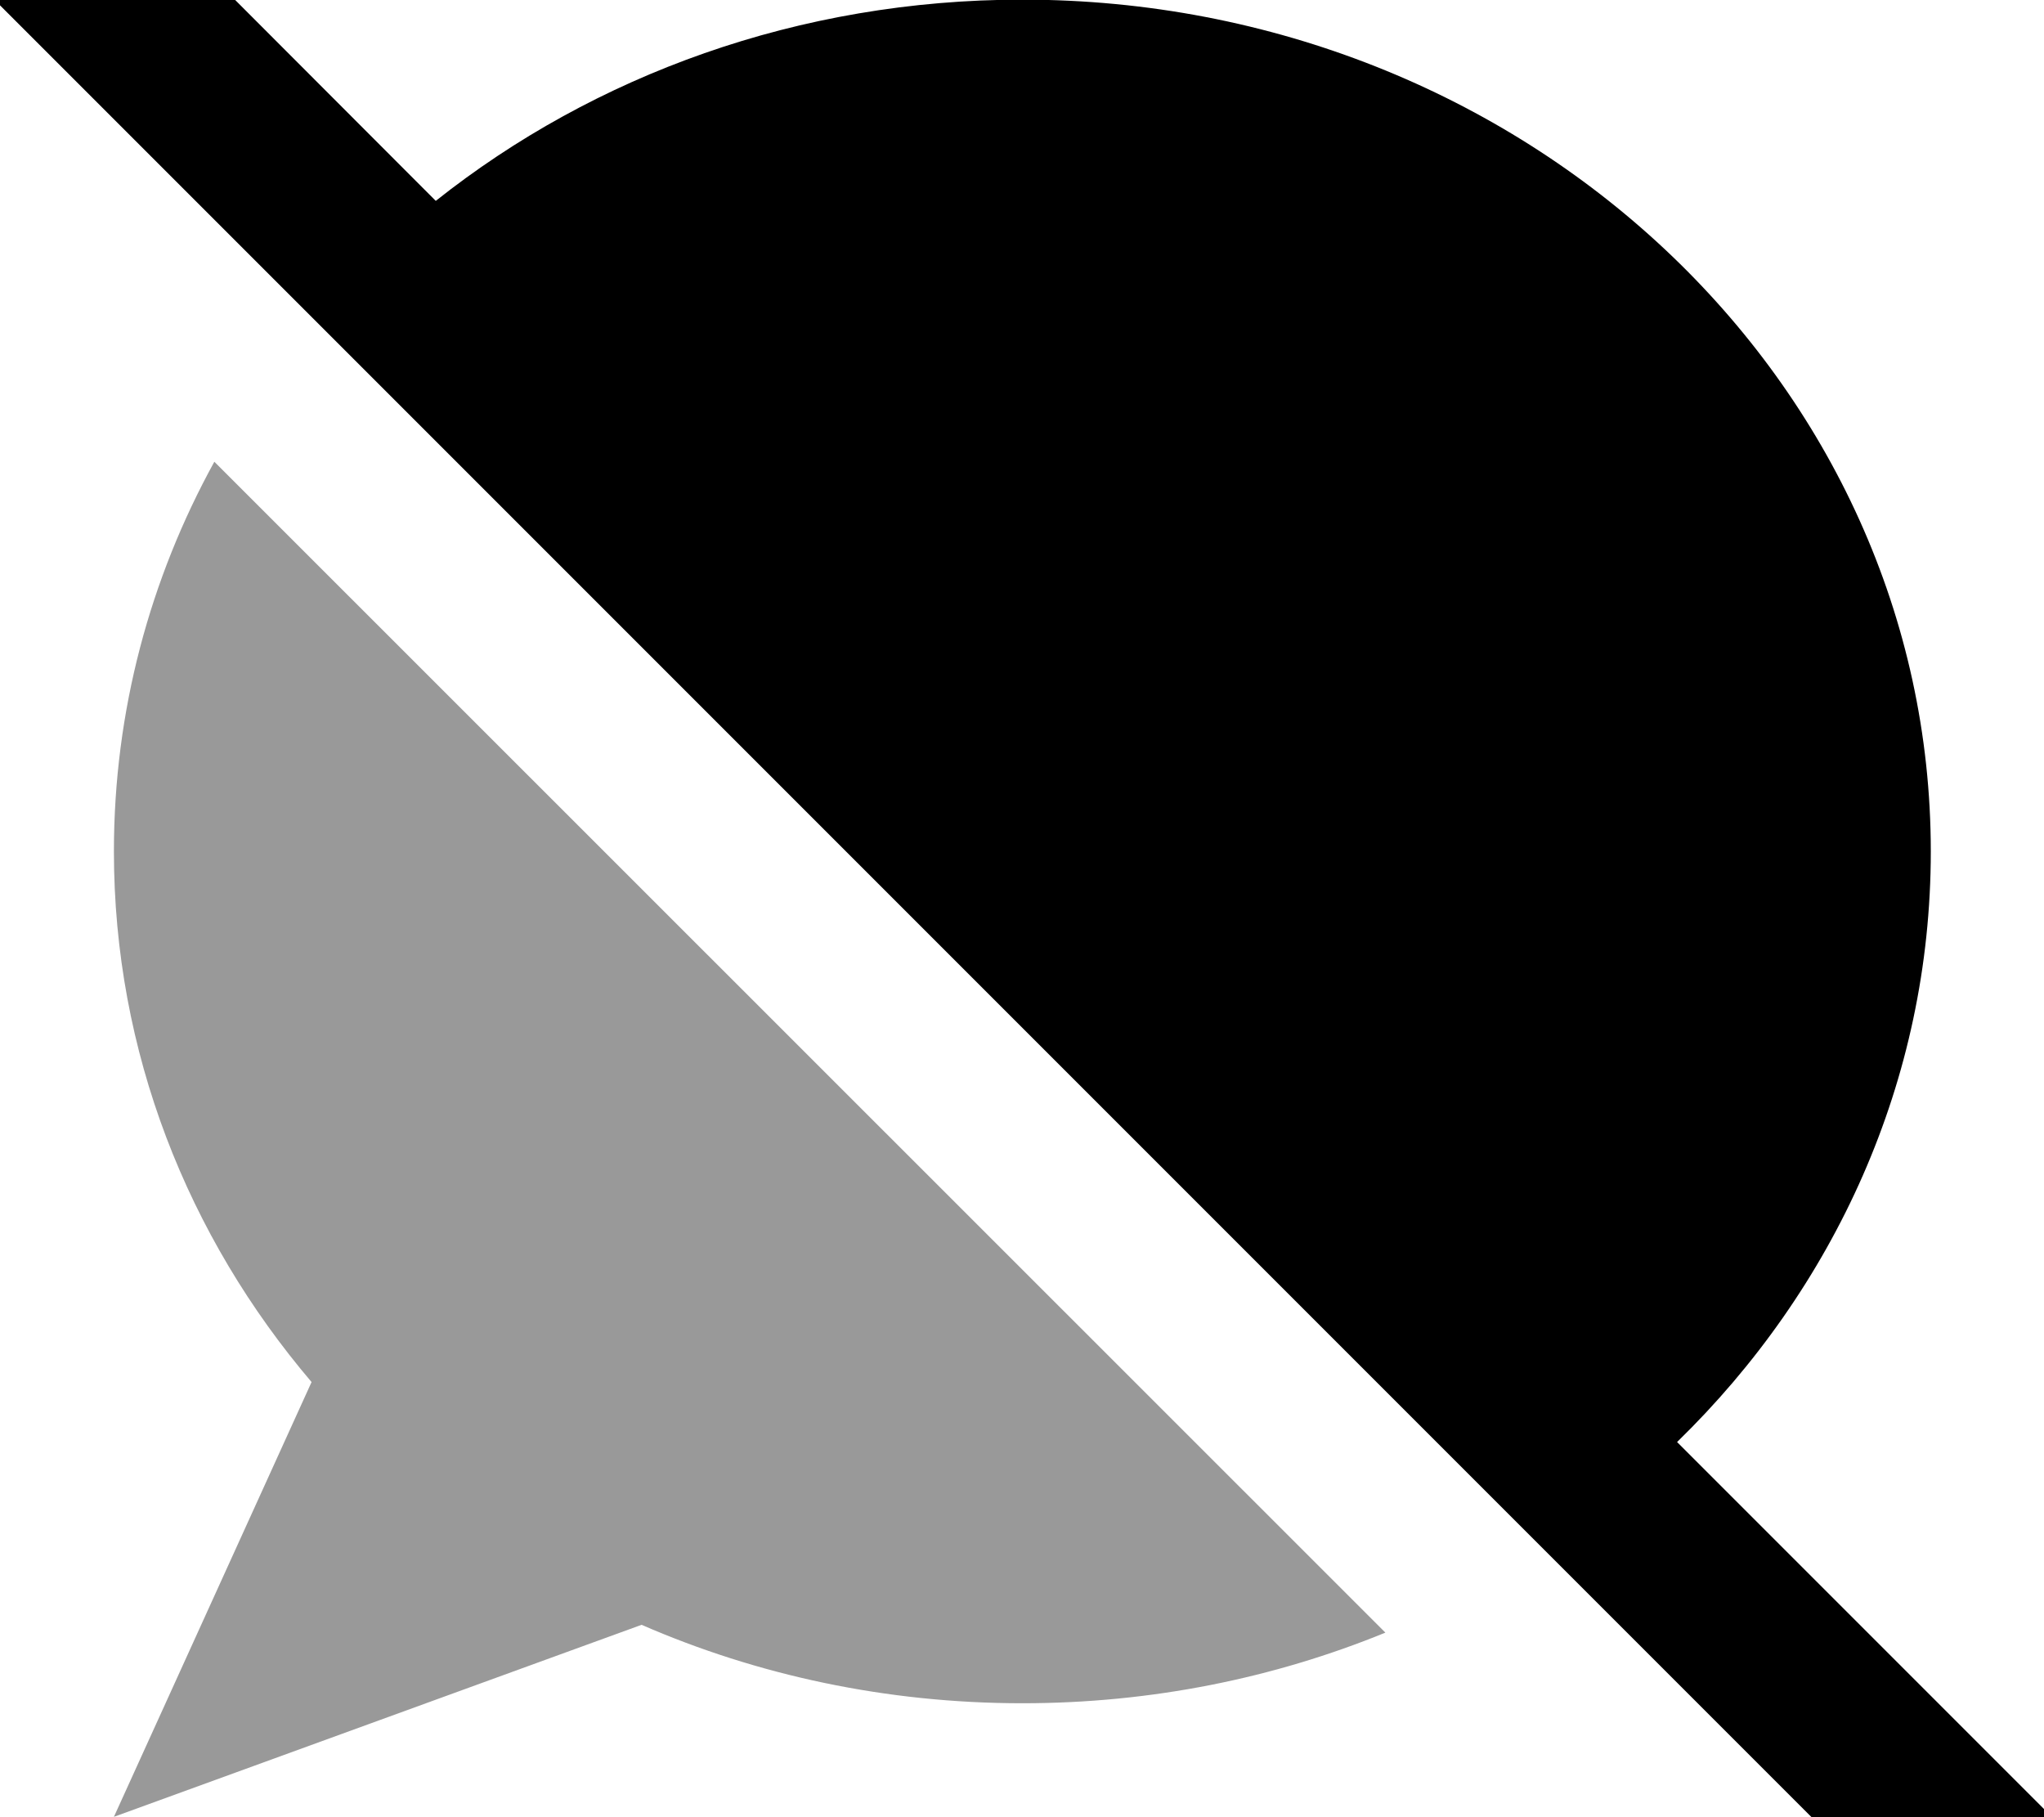
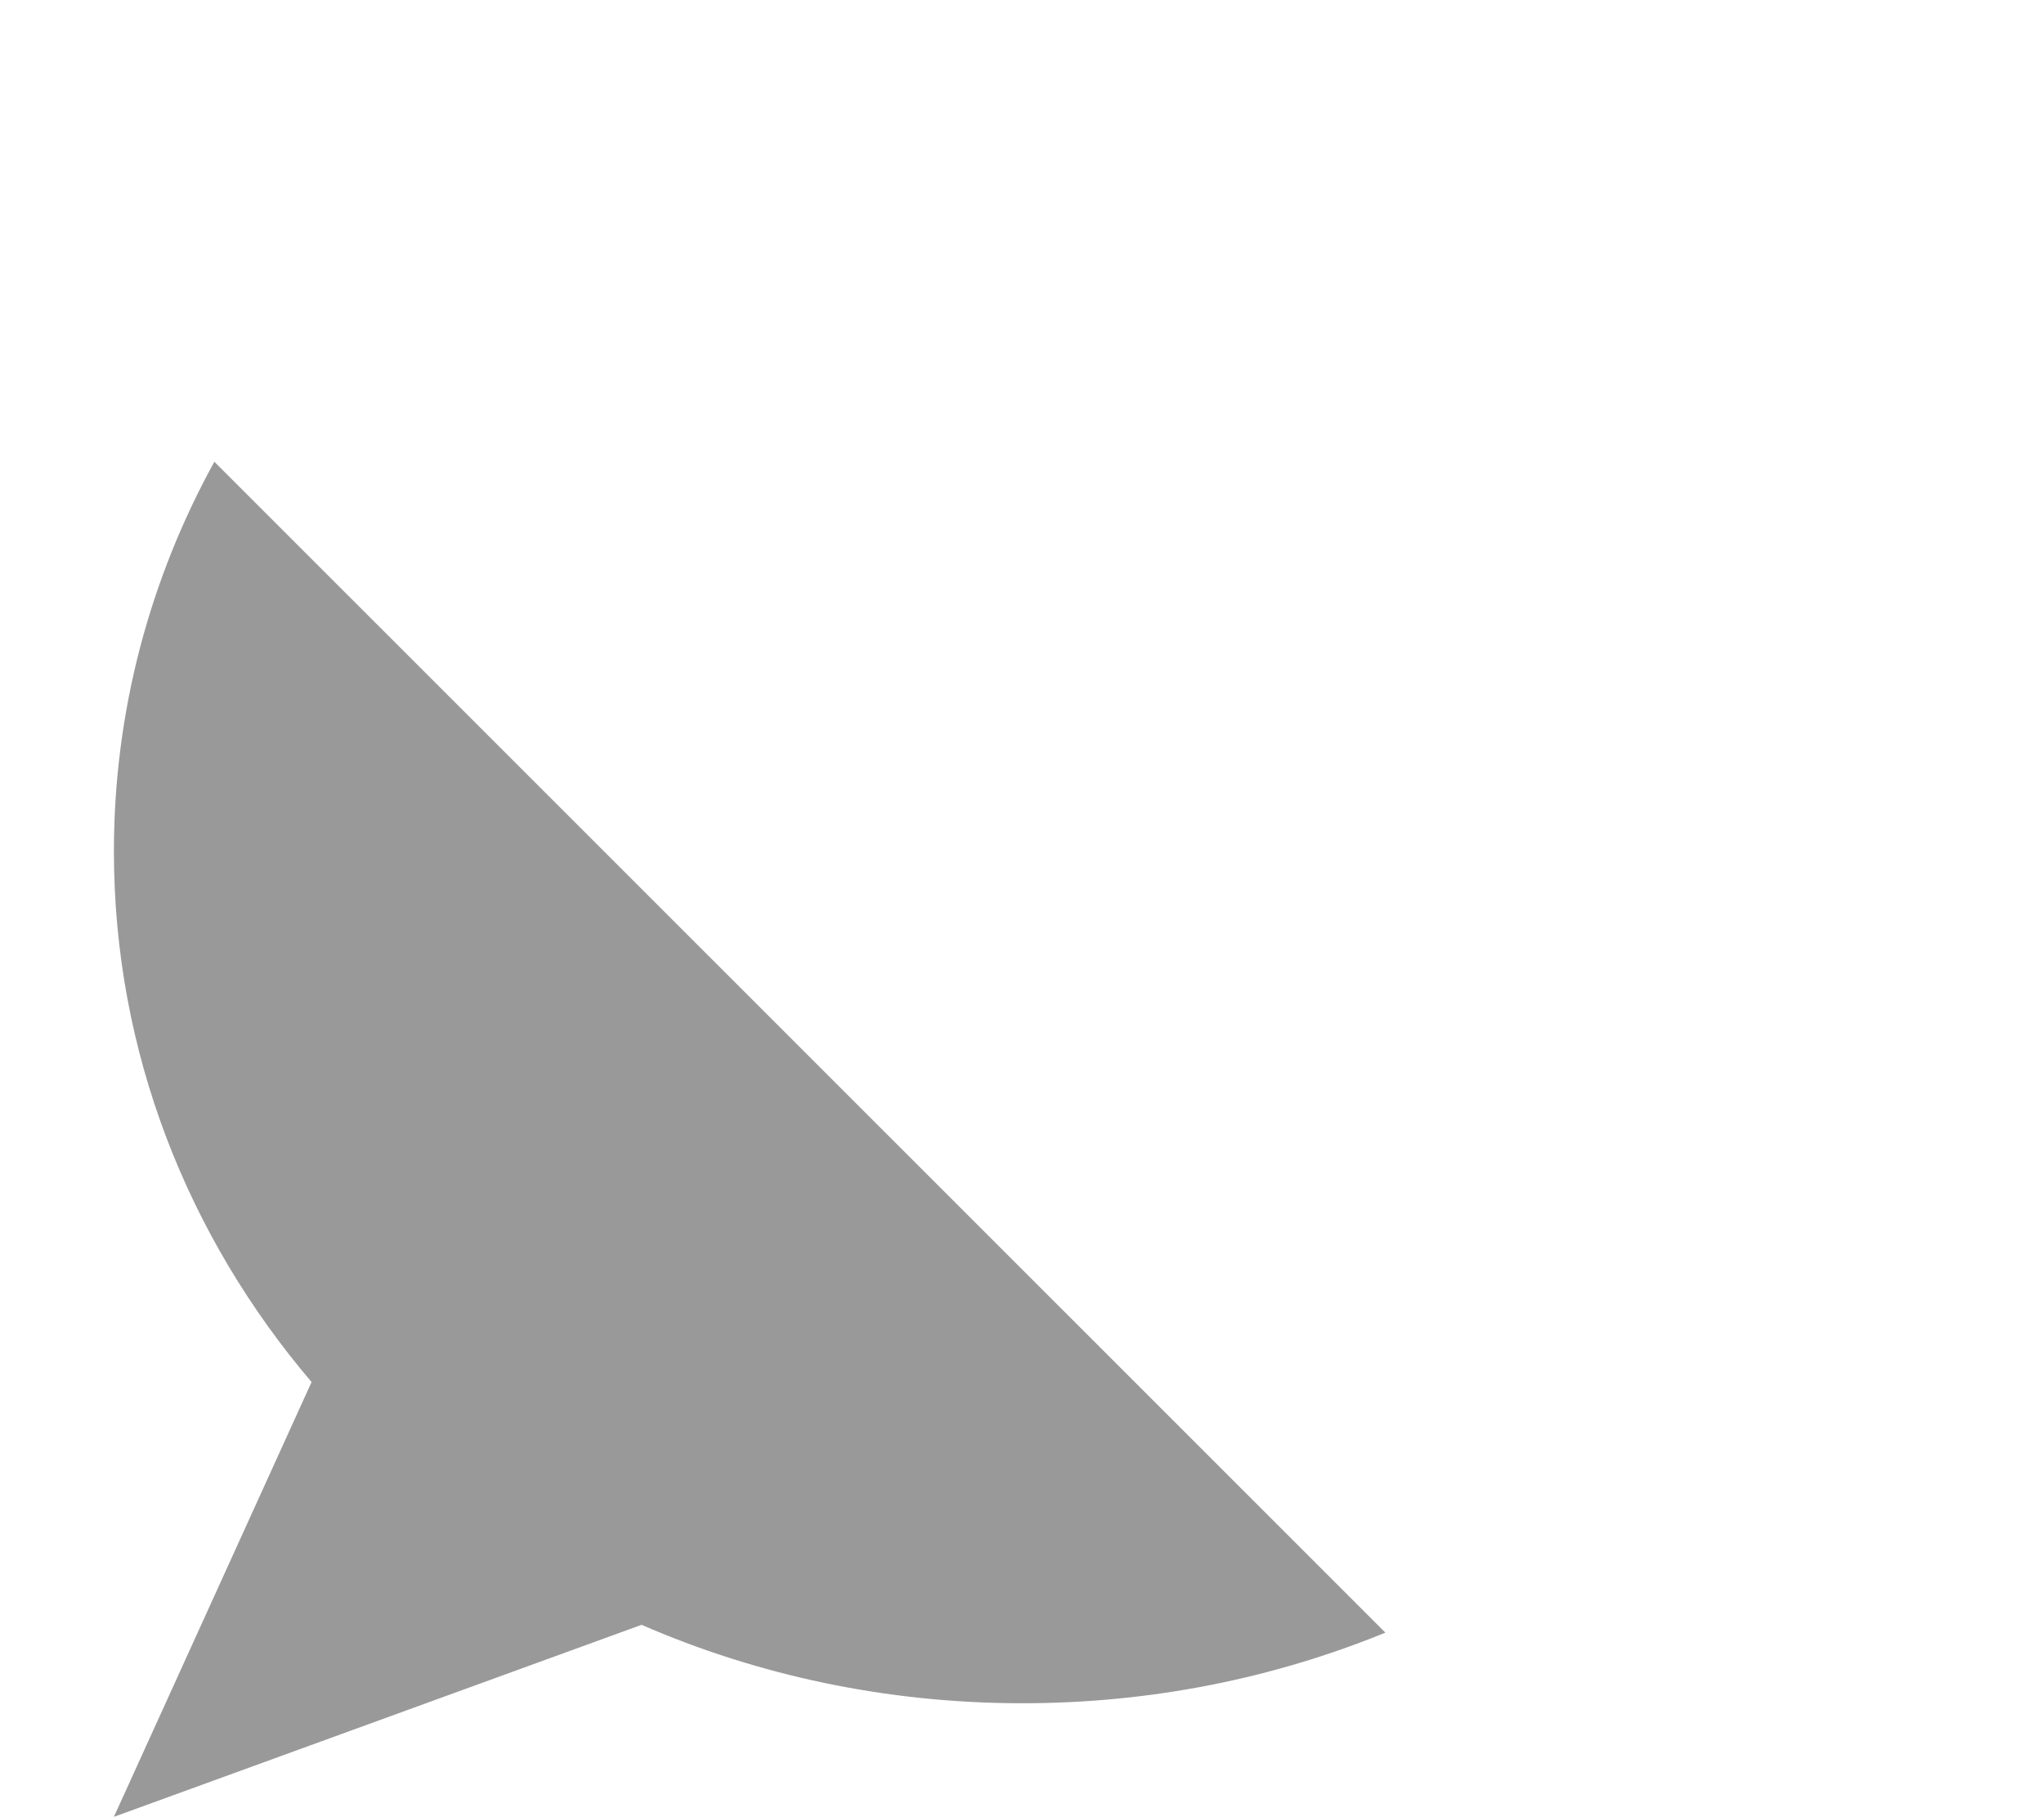
<svg xmlns="http://www.w3.org/2000/svg" viewBox="0 0 576 512">
  <path style="fill:currentColor;opacity:.4" d="M32.1 239.9c0-39.6 10.2-76.9 28.3-109.8L390.4 460c-31.3 12.8-65.9 19.9-102.3 19.9-38.3 0-74.7-7.9-107.3-22.1L32.1 511.9 87.8 389.4c-34.9-41-55.7-93-55.7-149.5z" />
-   <path style="fill:currentColor;opacity:1" d="M49.3-17l-17-17-33.9 33.9 17 17 512 512 17 17 33.9-33.9-17-17-88.7-88.7c44.3-43.1 71.5-101.8 71.5-166.4 0-132.5-114.6-240-256-240-63 0-120.7 21.3-165.3 56.7L49.3-17z" />
</svg>